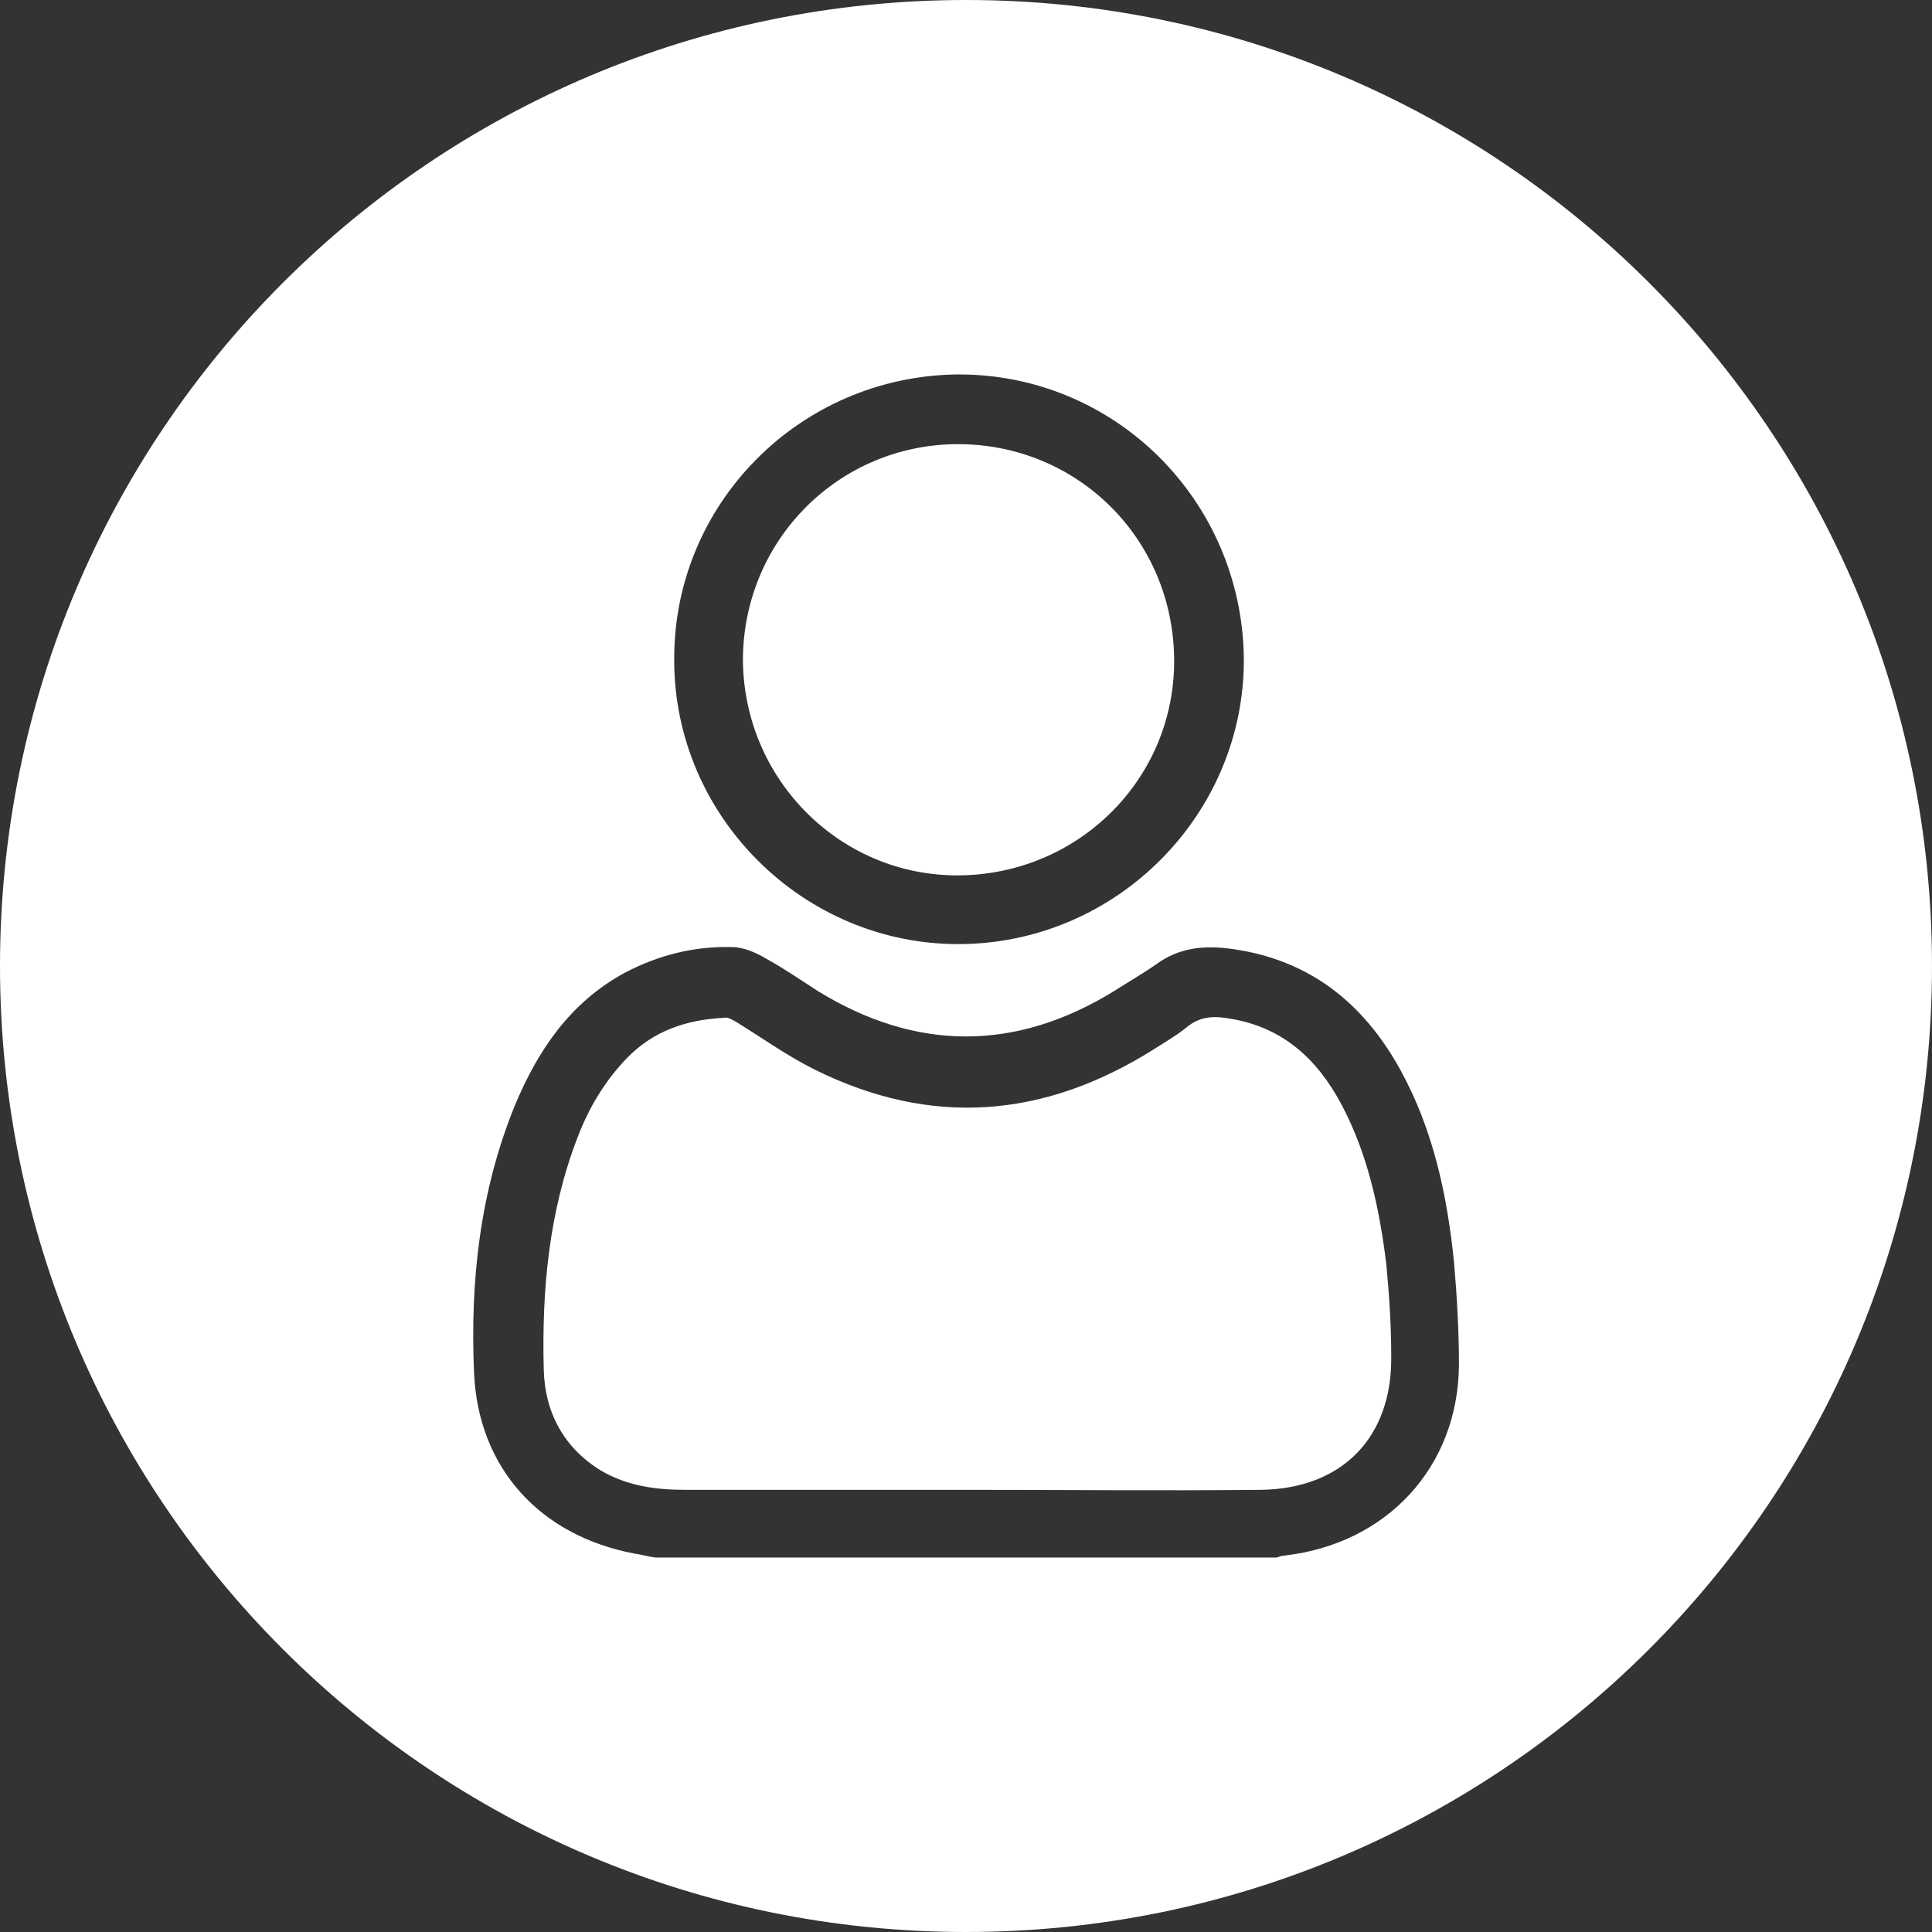
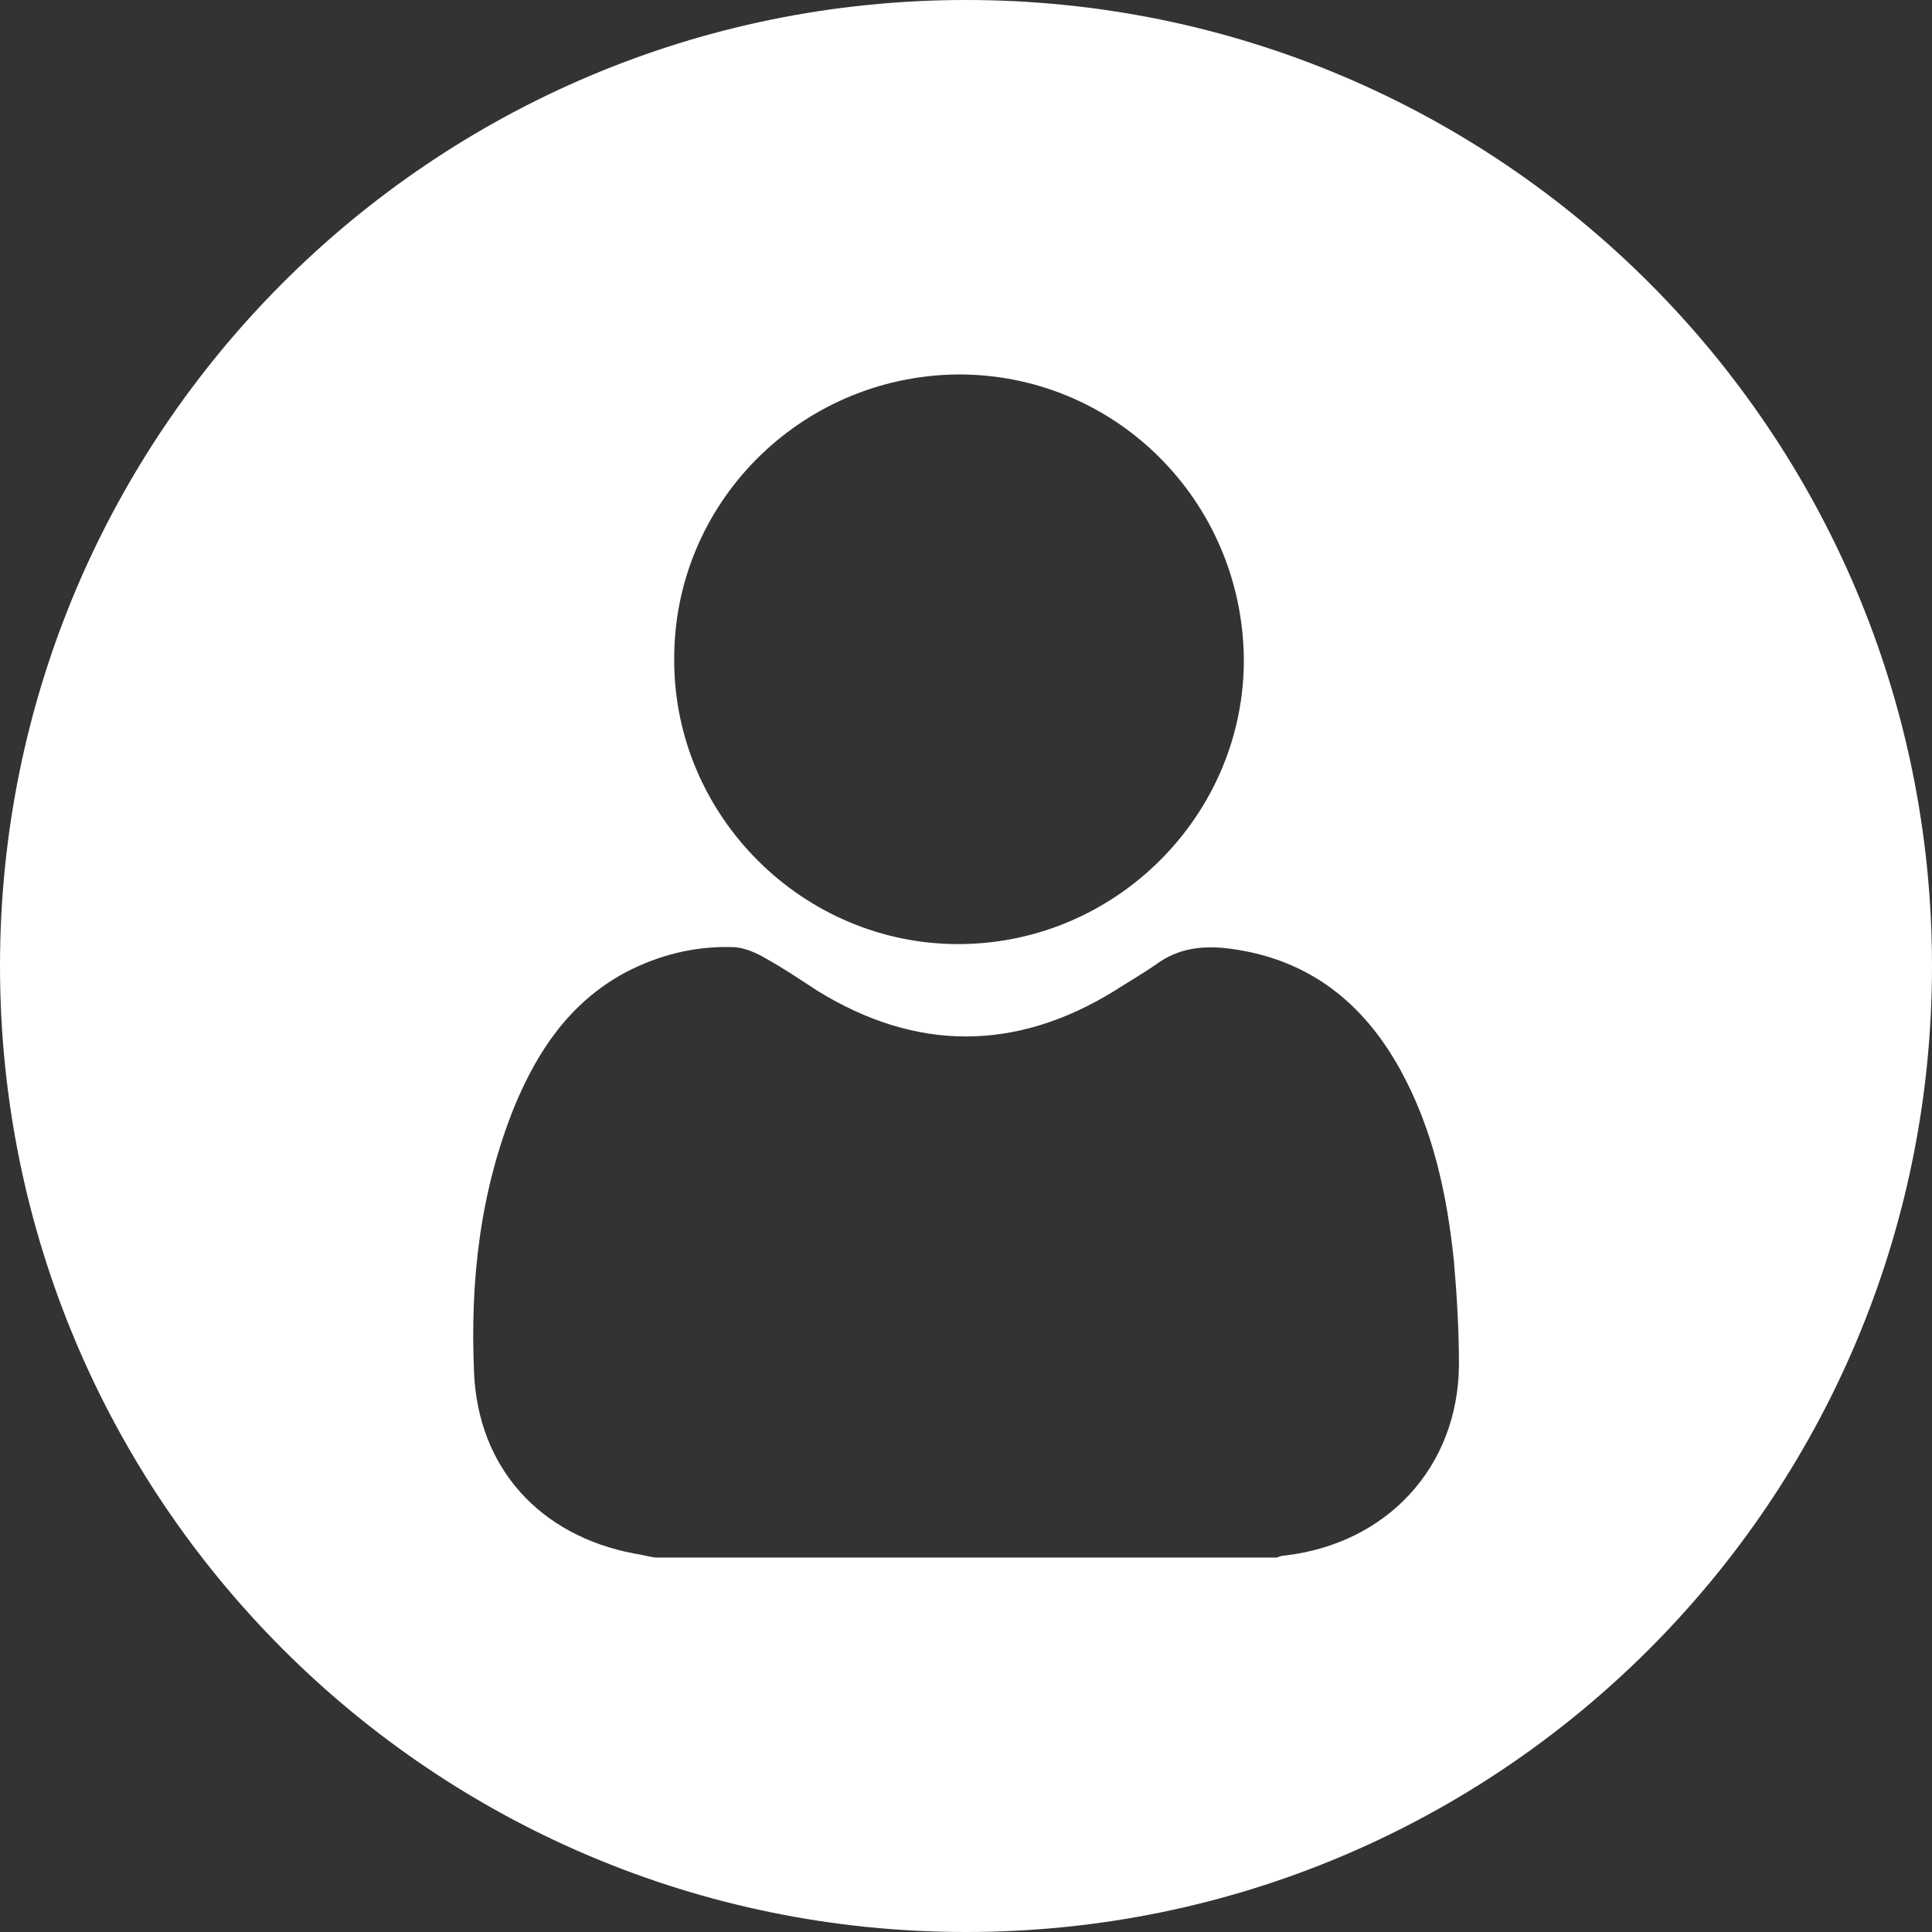
<svg xmlns="http://www.w3.org/2000/svg" version="1.1" id="Livello_1" x="0px" y="0px" viewBox="0 0 194 194" style="enable-background:new 0 0 194 194;" xml:space="preserve">
  <rect x="0" y="0" width="194" height="194" fill="#333333" stroke="none" />
  <style type="text/css">
	.st0{fill:#FFFFFF;}
</style>
  <g>
-     <path class="st0" d="M96.3,87.9c12-0.1,21.7-9.7,21.6-21.7c-0.1-12.1-9.7-21.6-21.7-21.6c-12,0-21.6,9.7-21.6,21.7   C74.7,78.3,84.4,88,96.3,87.9z" />
-     <path class="st0" d="M134.7,110.9c-2.4-4.5-5.8-7.7-11.1-8.6c-1.6-0.3-3.1-0.3-4.5,0.9c-1,0.8-2.2,1.5-3.3,2.2   c-11,6.9-22.3,7.8-34,2c-2.8-1.4-5.3-3.2-7.9-4.8c-0.4-0.2-0.8-0.5-1.2-0.4c-3.8,0.2-7.1,1.3-9.8,4.1c-2.2,2.3-3.8,5-4.9,7.9   c-2.9,7.5-3.6,15.4-3.4,23.3c0.1,4.3,2,7.9,5.8,10.2c2.6,1.5,5.4,1.9,8.4,1.9c9.4,0,18.8,0,28.2,0c0,0,0,0,0,0   c9.9,0,19.7,0.1,29.6,0c8.2-0.1,13.2-5.3,13.1-13.4c0-3.1-0.2-6.2-0.5-9.3C138.5,121.2,137.3,115.8,134.7,110.9z" />
    <path class="st0" d="M97,0C43.4,0,0,43.4,0,97s43.4,97,97,97s97-43.4,97-97S150.6,0,97,0z M96.1,37.6c15.8-0.1,28.6,12.6,28.8,28.5   c0.1,15.6-12.7,28.6-28.5,28.7C80.7,94.9,67.7,82,67.7,66.3C67.6,50.6,80.3,37.8,96.1,37.6z M129,156.2c-0.3,0-0.5,0.1-0.8,0.2   c-20.8,0-41.6,0-62.4,0c-0.7-0.1-1.4-0.3-2.1-0.4c-9.5-1.8-15.7-8.6-16.1-18.2c-0.4-9.2,0.6-18.2,4.1-26.8   c2.3-5.5,5.5-10.3,11-13.3c3.4-1.8,7-2.7,10.8-2.6c1.2,0,2.5,0.6,3.5,1.2c1.8,1,3.4,2.1,5.1,3.2c9.9,6.1,19.9,6.1,29.8,0   c1.4-0.9,2.8-1.7,4.1-2.6c2.4-1.8,5-2,7.8-1.6c7.7,1.1,13.1,5.4,16.8,12.1c3.3,6,4.7,12.5,5.4,19.3c0.3,3.5,0.5,6.9,0.5,10.4   C146.4,147.3,139.3,155,129,156.2z" />
  </g>
</svg>